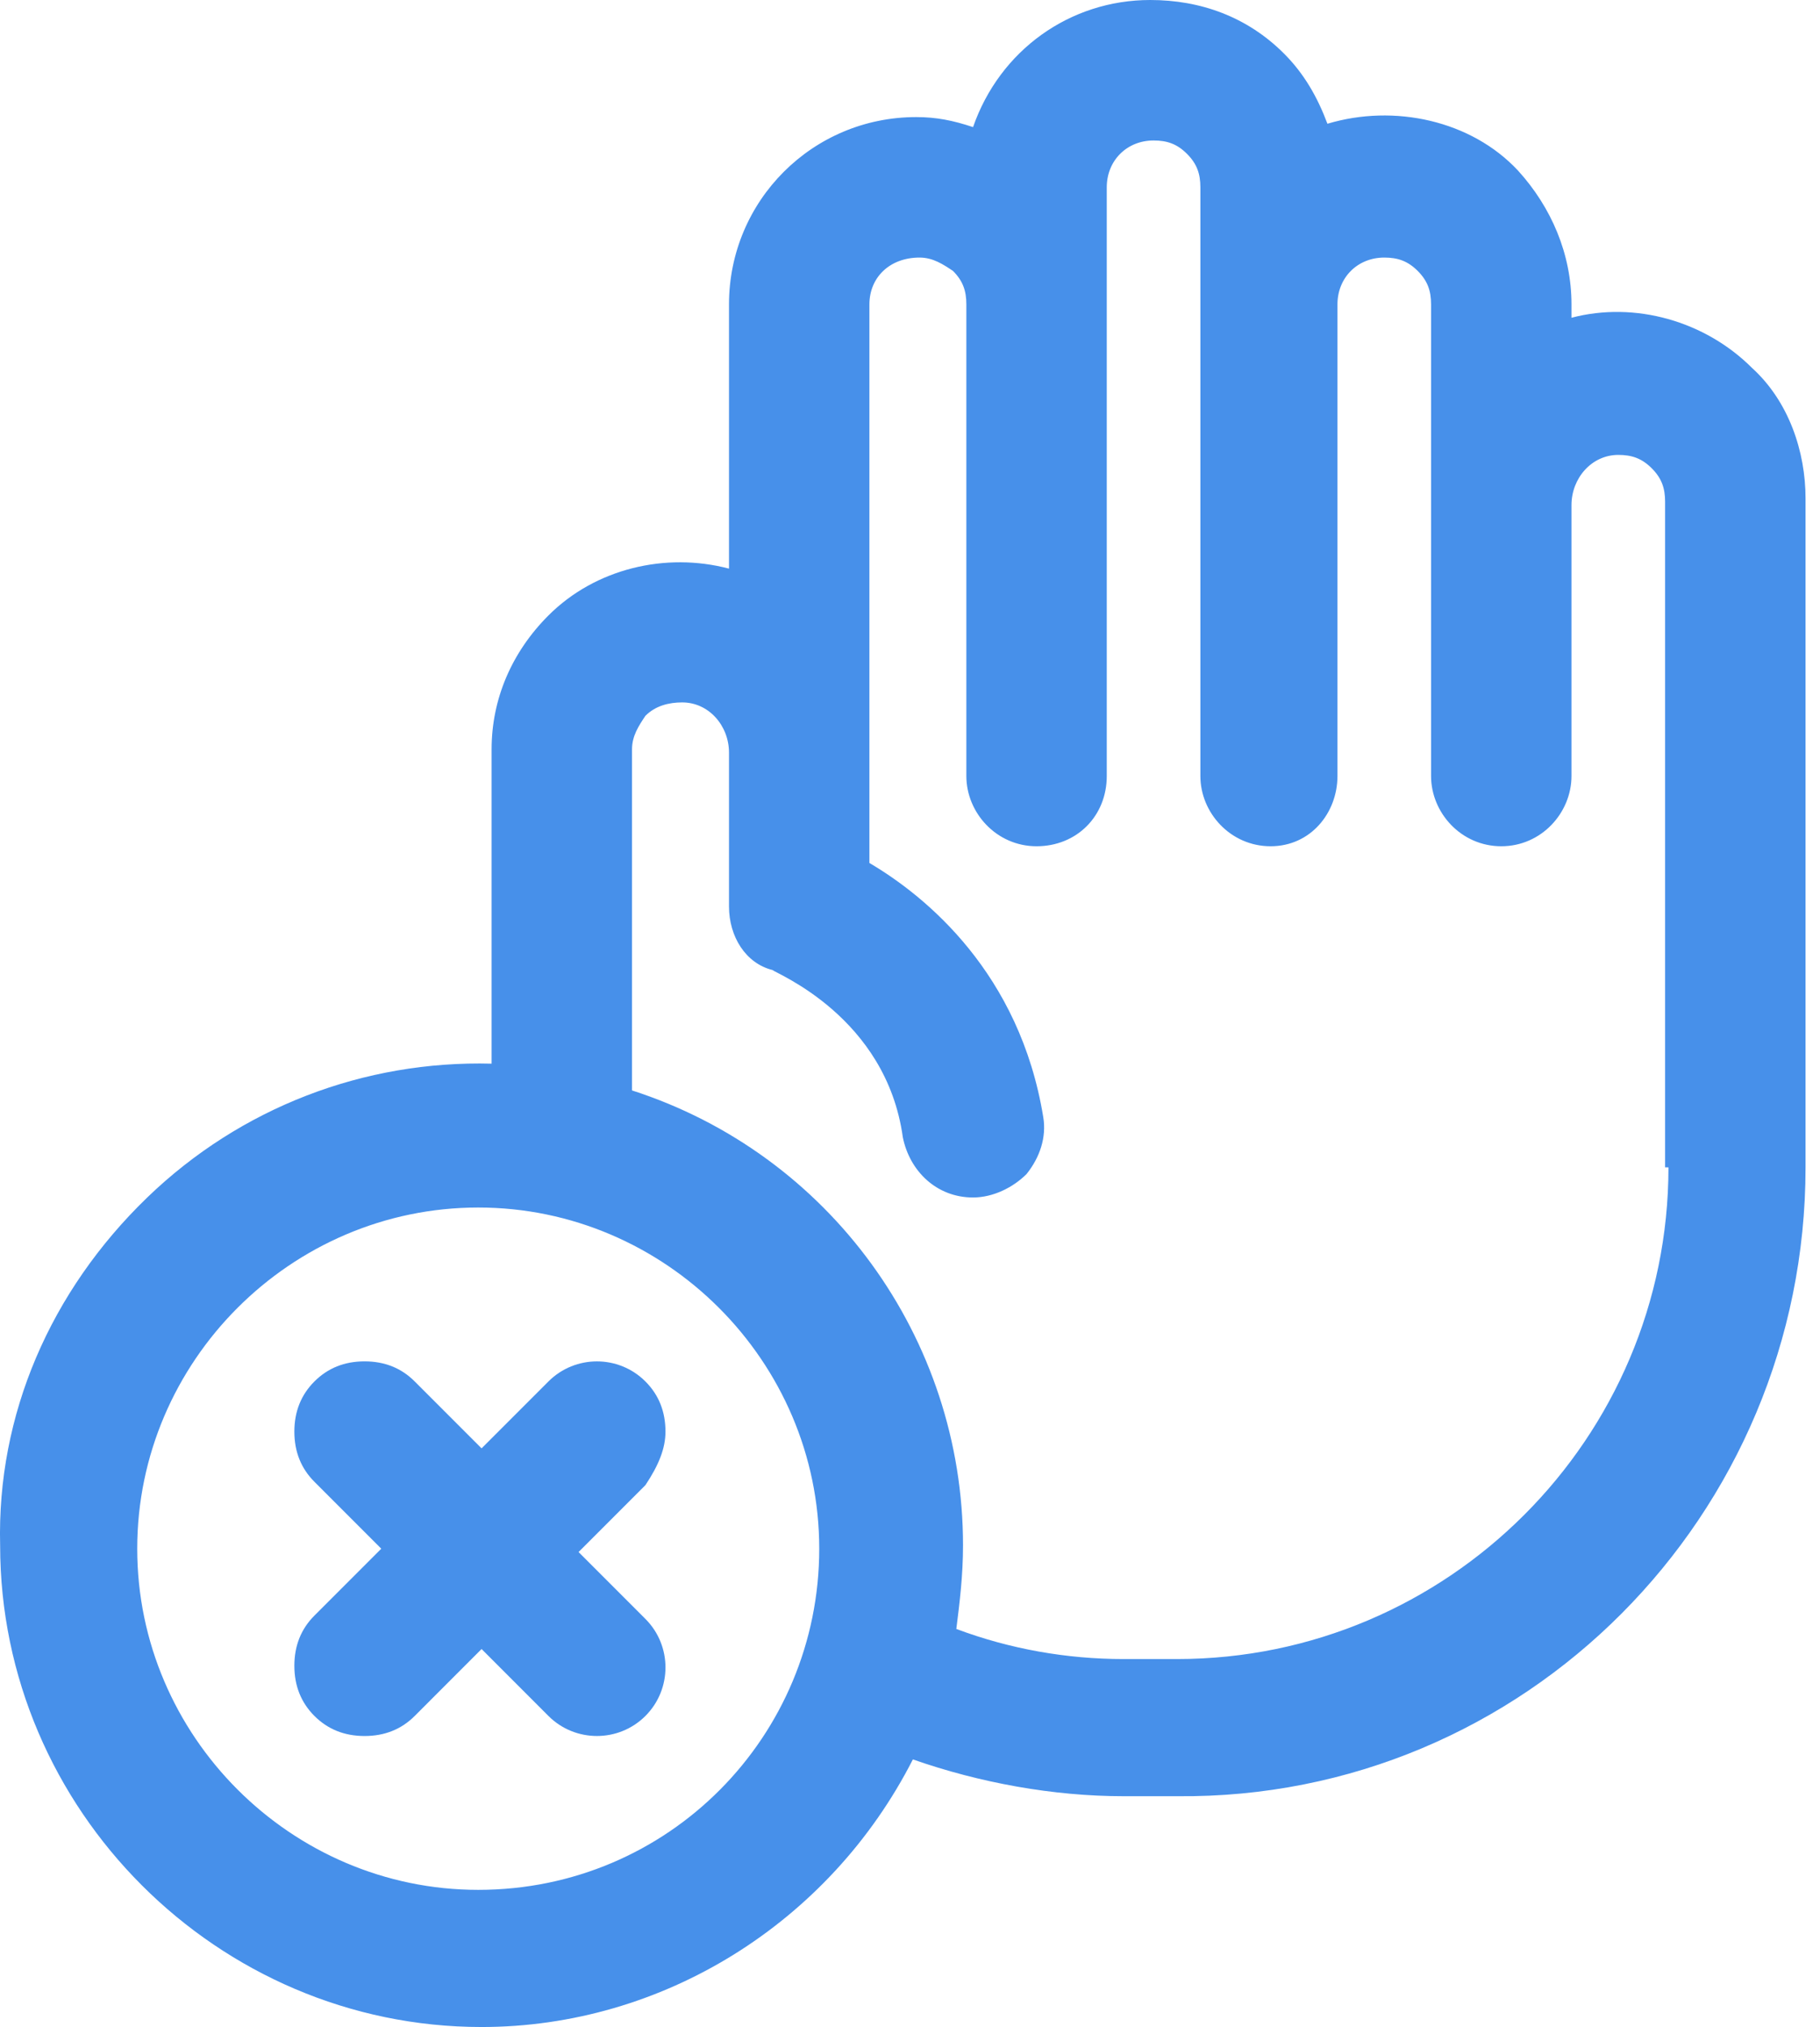
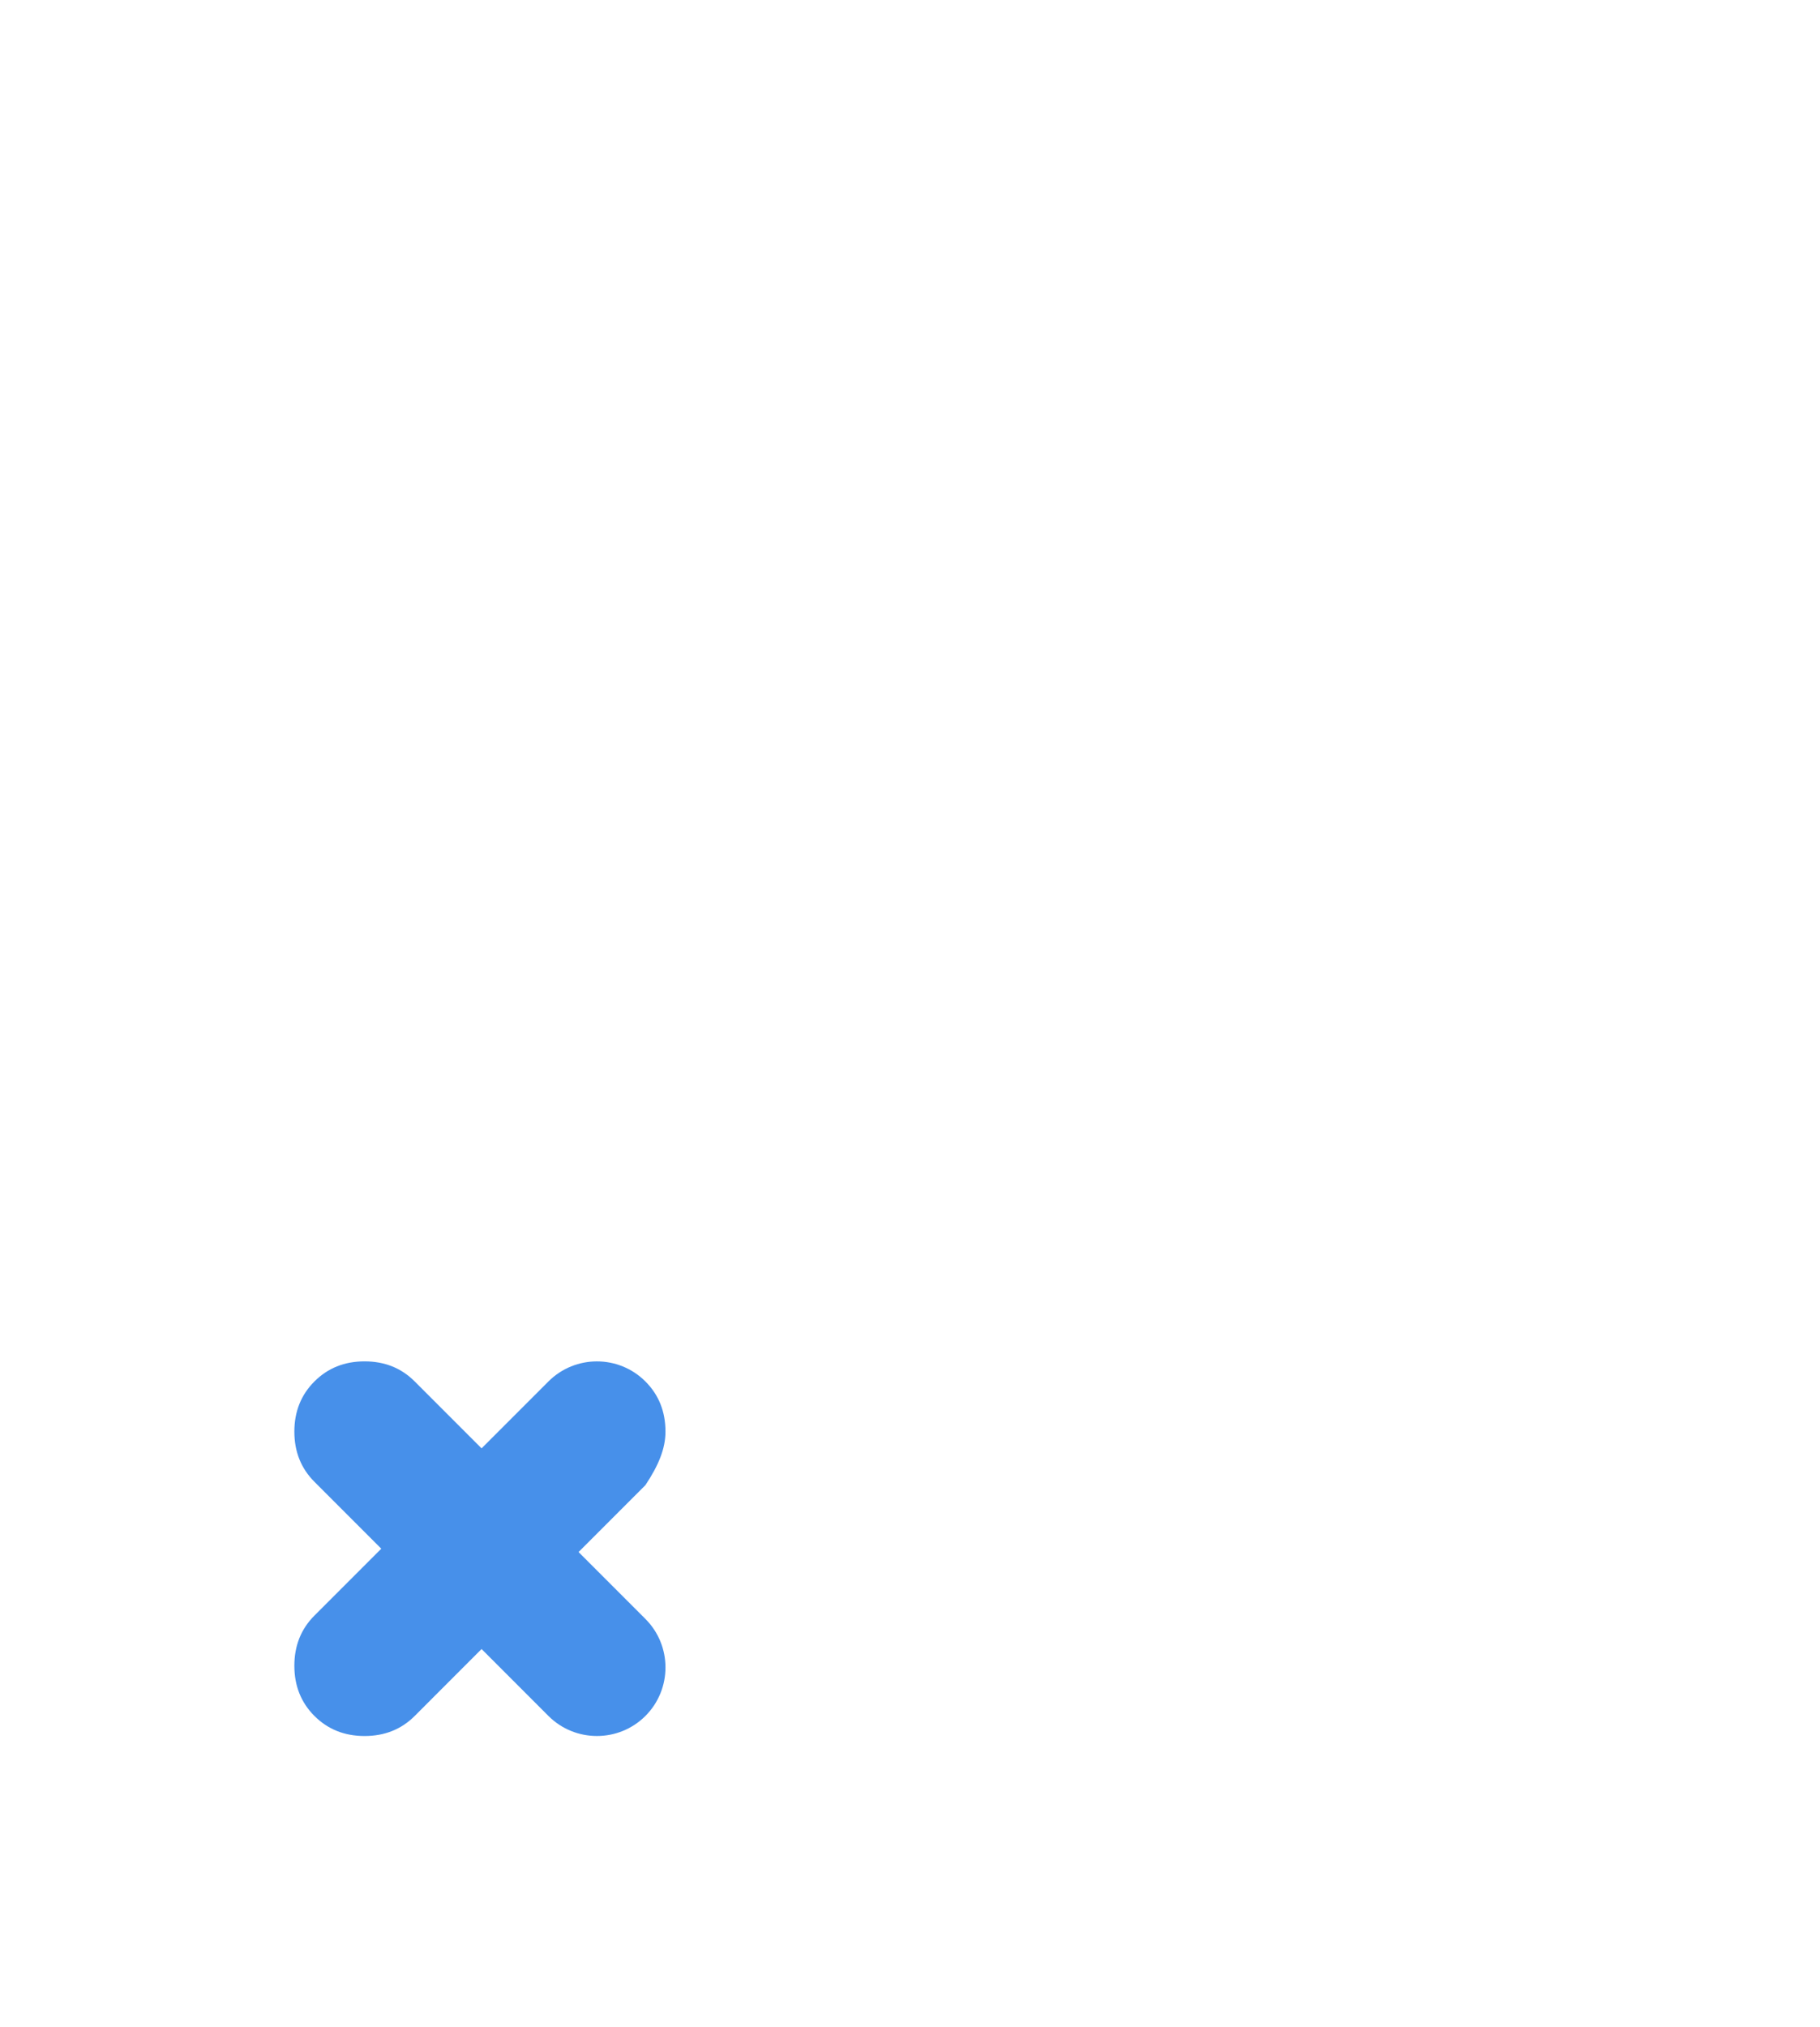
<svg xmlns="http://www.w3.org/2000/svg" width="53" height="59" viewBox="0 0 53 59" fill="none">
-   <path d="M51.021 10.71C49.658 9.347 47.613 8.762 45.763 9.249V8.86C45.763 7.399 45.179 6.036 44.206 4.965C42.843 3.505 40.603 3.018 38.656 3.602C38.364 2.823 37.975 2.142 37.39 1.558C36.319 0.487 34.956 0 33.496 0C31.159 0 29.115 1.46 28.336 3.7C27.752 3.505 27.265 3.408 26.681 3.408C23.663 3.408 21.229 5.842 21.229 8.86V16.551C19.379 16.064 17.334 16.551 15.971 17.914C14.9 18.985 14.316 20.348 14.316 21.809V30.96C10.617 30.863 7.014 32.226 4.288 34.855C1.465 37.581 -0.093 41.183 0.004 44.98C0.004 52.672 6.333 59 14.024 59C19.282 59 24.149 55.982 26.584 51.211C28.531 51.893 30.673 52.282 32.717 52.282H34.275C44.4 52.38 52.579 44.104 52.579 33.978V14.507C52.579 13.144 52.092 11.683 51.021 10.71ZM13.927 55.008C8.475 55.008 3.996 50.53 3.996 45.078C3.996 39.625 8.475 35.147 13.927 35.147C19.379 35.147 23.857 39.625 23.857 45.078C23.857 50.53 19.476 55.008 13.927 55.008ZM48.587 33.978C48.587 41.865 42.161 48.29 34.275 48.29H32.717C31.062 48.29 29.407 47.998 27.849 47.414C27.947 46.635 28.044 45.856 28.044 44.98C28.044 38.944 24.149 33.589 18.405 31.739V21.809C18.405 21.419 18.6 21.127 18.795 20.835C19.087 20.543 19.476 20.445 19.866 20.445C20.645 20.445 21.229 21.127 21.229 21.906V26.384C21.229 27.261 21.715 28.04 22.494 28.234C22.592 28.332 25.805 29.597 26.291 33.102C26.486 34.076 27.265 34.855 28.336 34.855C28.92 34.855 29.504 34.563 29.894 34.173C30.283 33.687 30.478 33.102 30.381 32.518C29.699 28.332 26.973 26.092 25.318 25.119V8.86C25.318 8.081 25.902 7.497 26.778 7.497C27.168 7.497 27.46 7.691 27.752 7.886C28.044 8.178 28.141 8.47 28.141 8.86V22.587C28.141 23.658 29.017 24.632 30.186 24.632C31.354 24.632 32.23 23.756 32.23 22.587V5.452C32.23 4.673 32.815 4.089 33.593 4.089C33.983 4.089 34.275 4.186 34.567 4.479C34.859 4.771 34.956 5.063 34.956 5.452V22.587C34.956 23.658 35.833 24.632 37.001 24.632C38.169 24.632 38.948 23.658 38.948 22.587V8.86C38.948 8.081 39.532 7.497 40.311 7.497C40.701 7.497 40.993 7.594 41.285 7.886C41.577 8.178 41.674 8.47 41.674 8.86V22.587C41.674 23.658 42.55 24.632 43.719 24.632C44.887 24.632 45.763 23.658 45.763 22.587V14.701C45.763 13.922 46.347 13.241 47.126 13.241C47.516 13.241 47.808 13.338 48.1 13.63C48.392 13.922 48.489 14.214 48.489 14.604V33.978H48.587Z" fill="#4790EA" />
  <path d="M19.379 41.67C19.379 41.086 19.184 40.599 18.795 40.21C18.016 39.431 16.75 39.431 15.971 40.21L14.024 42.157L12.077 40.21C11.688 39.82 11.201 39.625 10.617 39.625C10.032 39.625 9.546 39.82 9.156 40.21C8.767 40.599 8.572 41.086 8.572 41.67C8.572 42.254 8.767 42.741 9.156 43.13L11.103 45.078L9.156 47.025C8.767 47.414 8.572 47.901 8.572 48.485C8.572 49.069 8.767 49.556 9.156 49.946C9.546 50.335 10.032 50.53 10.617 50.53C11.201 50.53 11.688 50.335 12.077 49.946L14.024 47.998L15.971 49.946C16.75 50.724 18.016 50.724 18.795 49.946C19.574 49.167 19.574 47.901 18.795 47.122L16.848 45.175L18.795 43.228C19.184 42.644 19.379 42.157 19.379 41.67Z" fill="#4790EA" />
</svg>